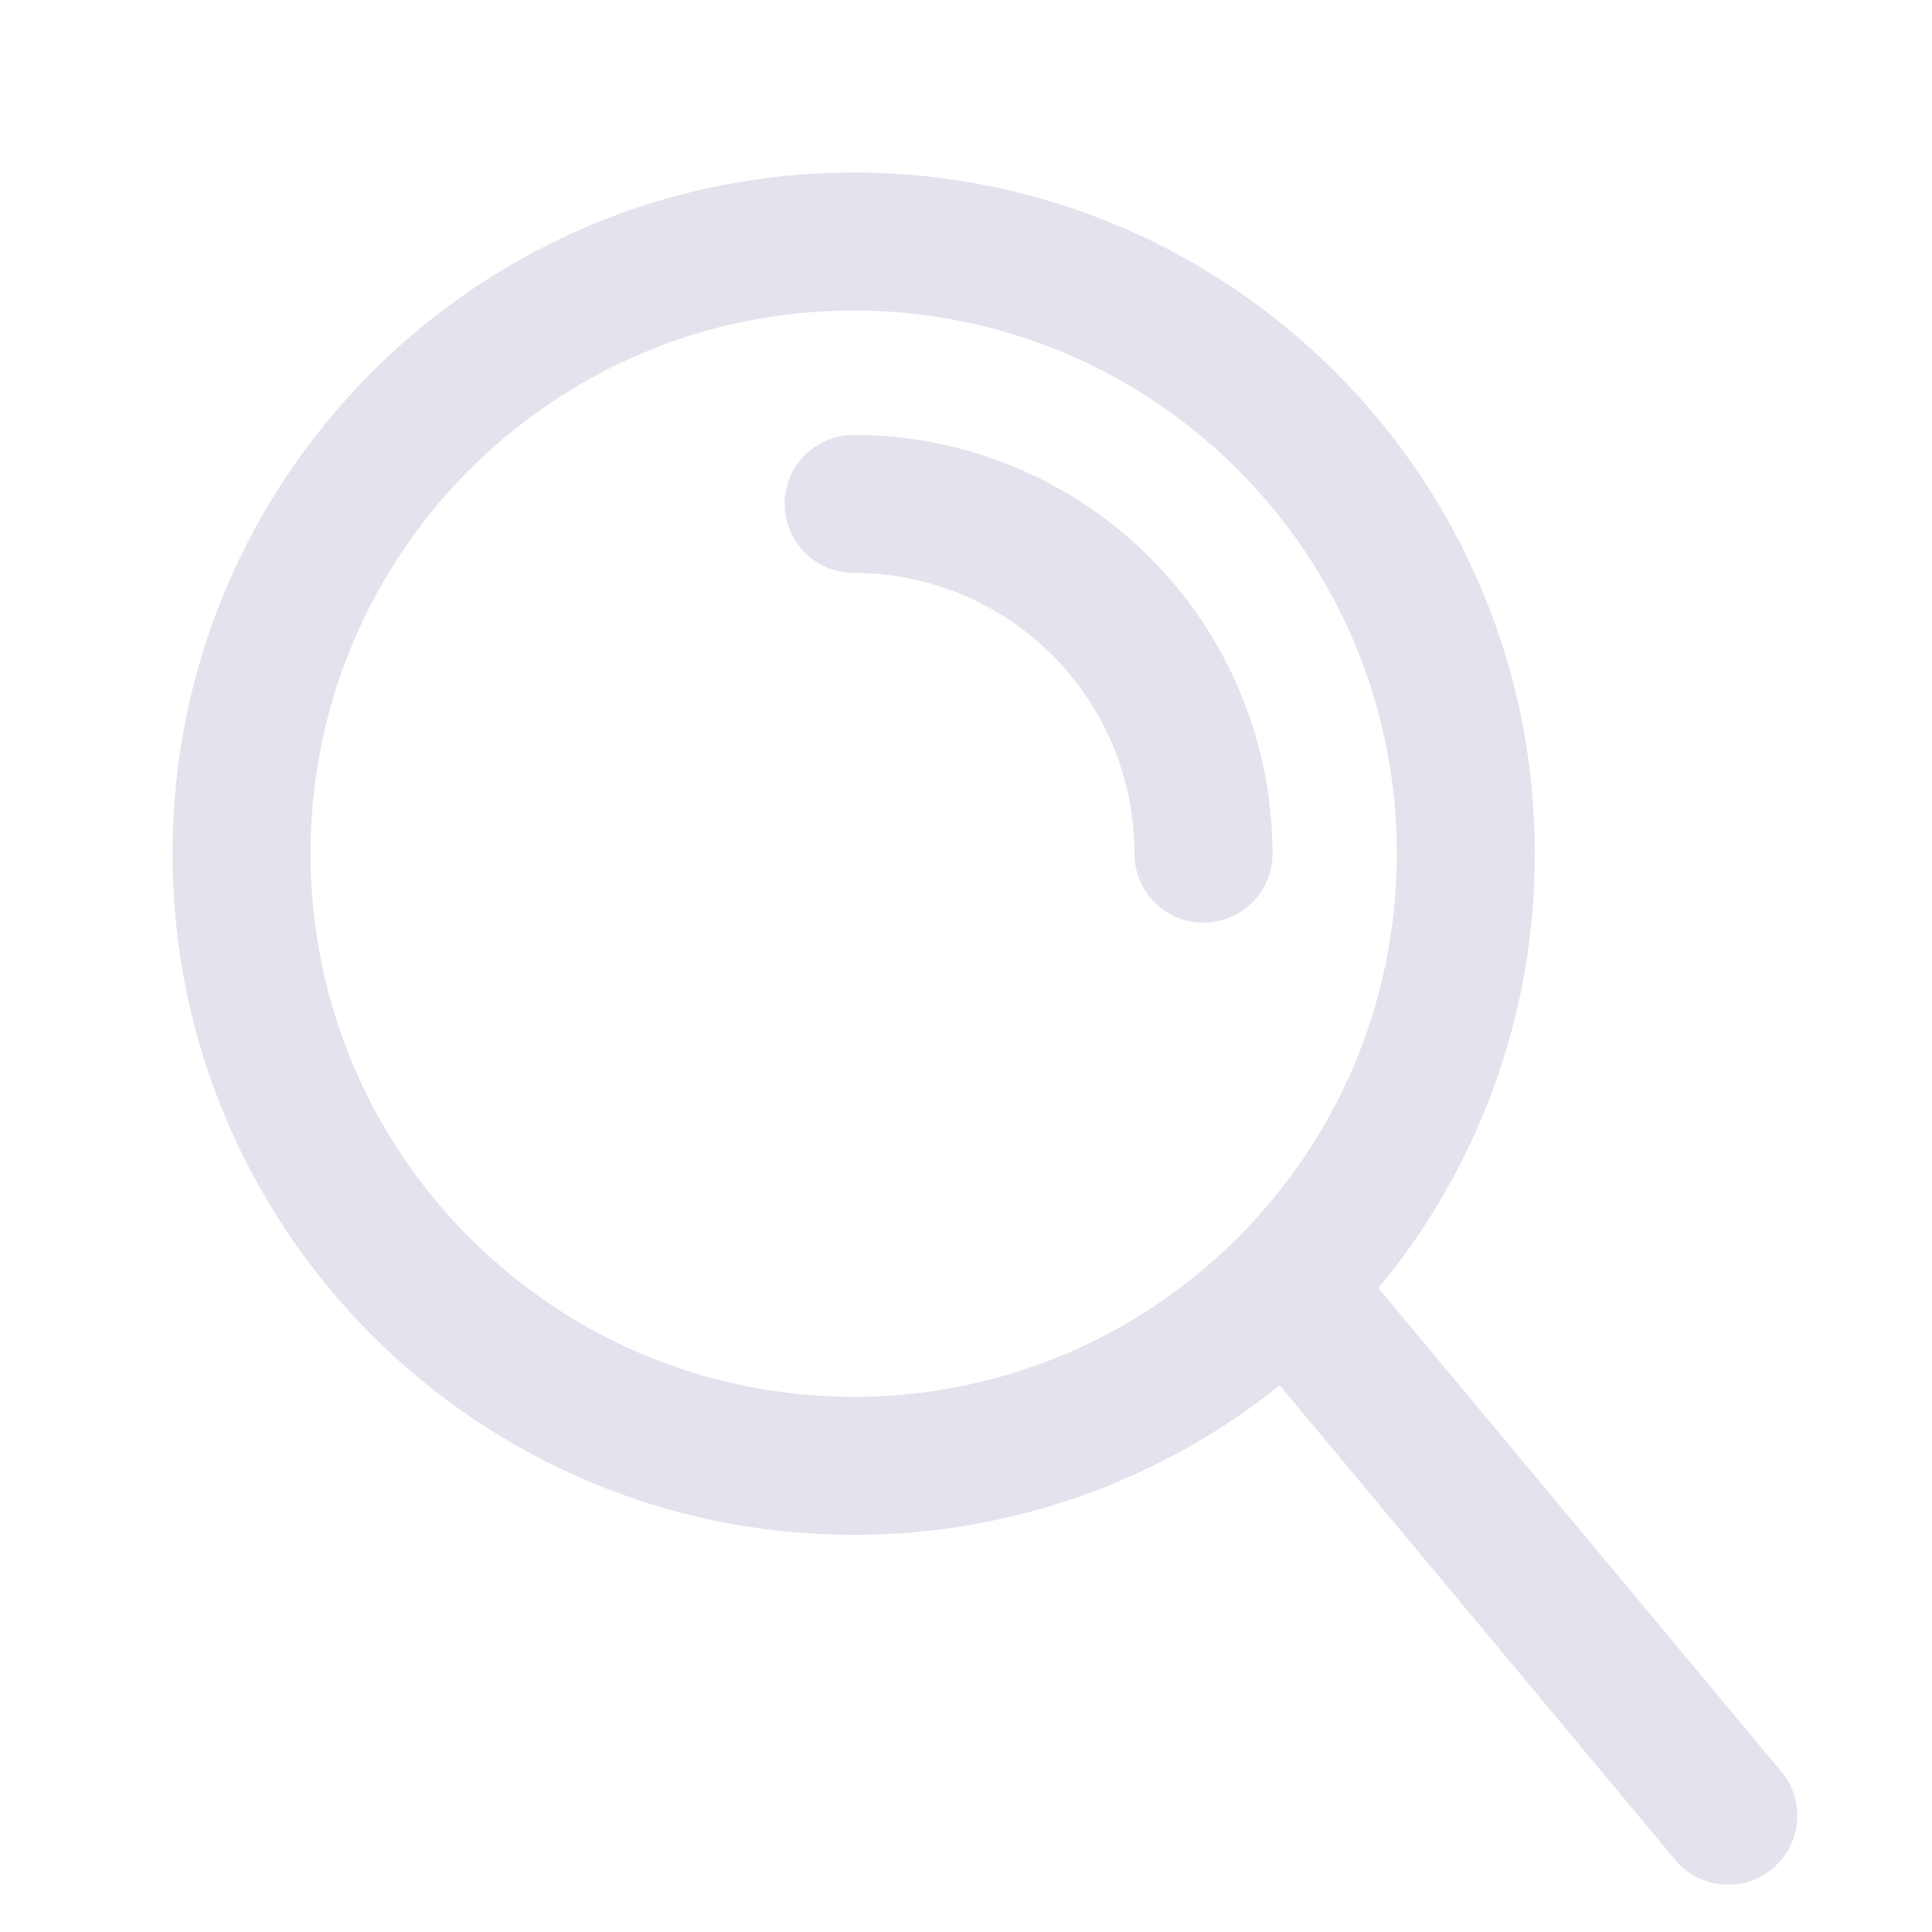
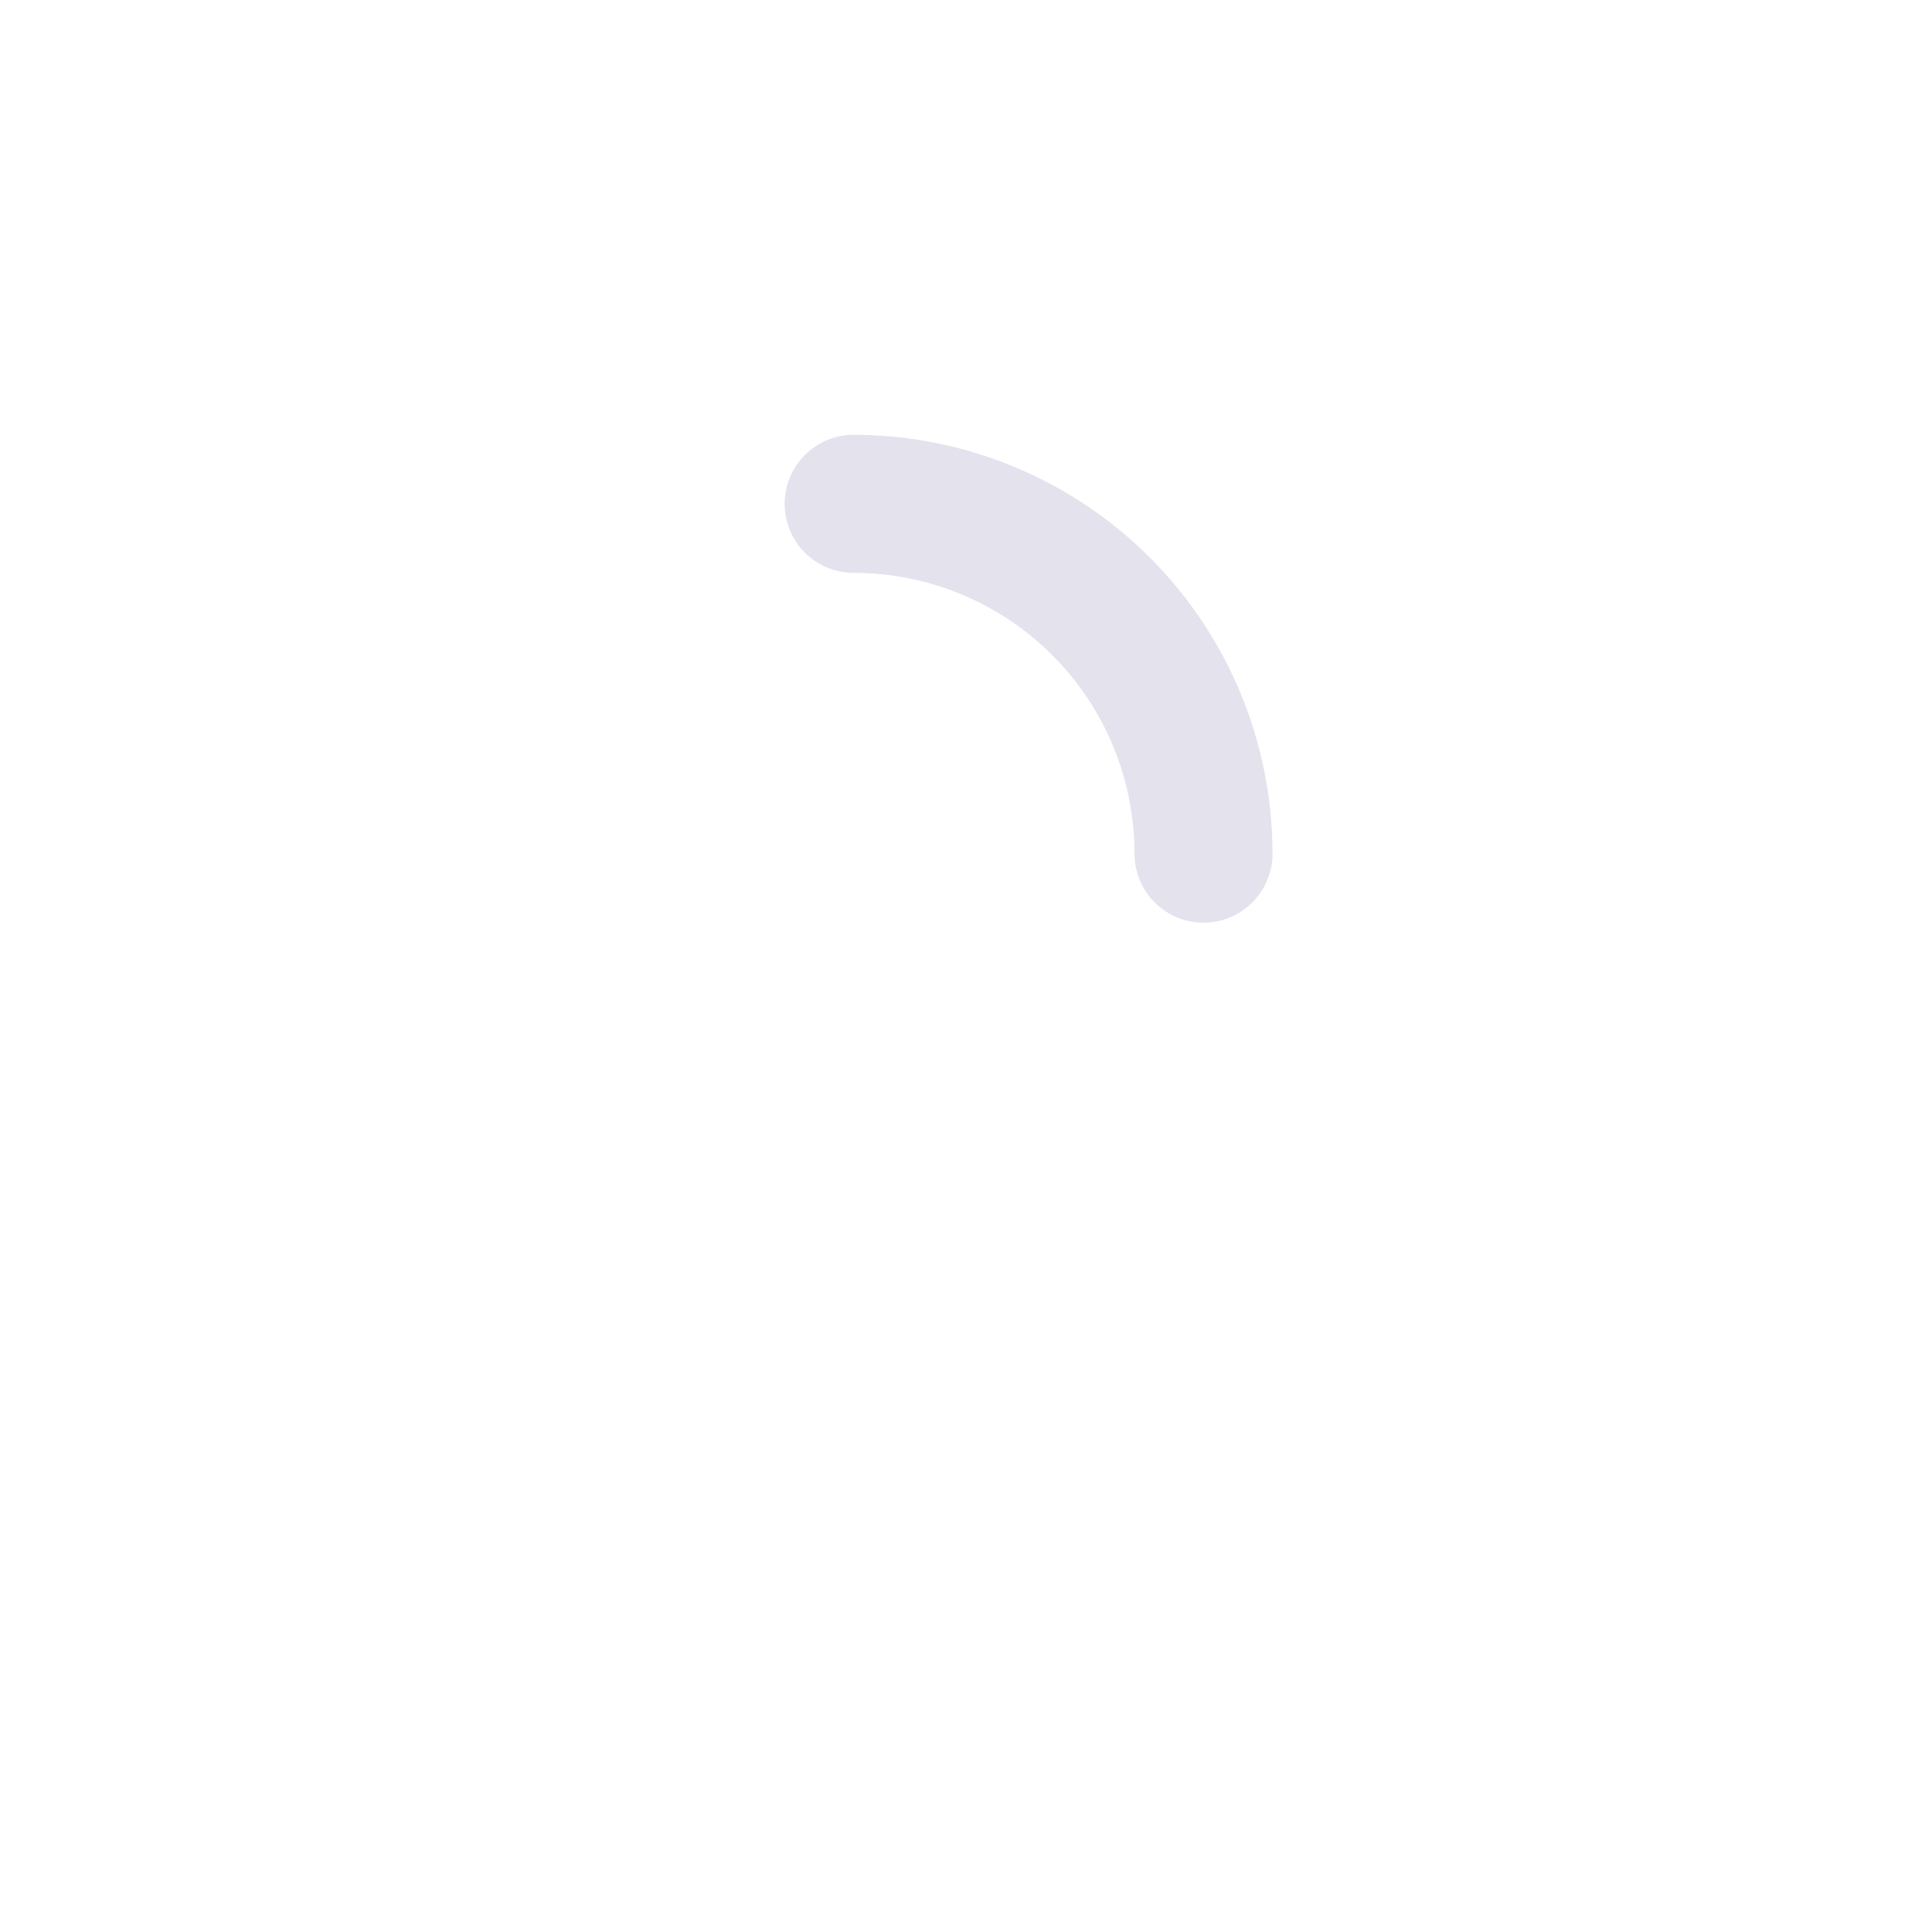
<svg xmlns="http://www.w3.org/2000/svg" width="14" height="14" viewBox="0 0 14 14" fill="none">
  <path d="M6.186 3.651C6.858 3.651 7.503 3.918 7.979 4.394C8.454 4.869 8.721 5.514 8.721 6.186" stroke="#D1CEE1" stroke-opacity="0.6" stroke-linecap="round" stroke-linejoin="round" />
-   <path fill-rule="evenodd" clip-rule="evenodd" d="M2.25 6.186C2.25 4.012 4.012 2.25 6.186 2.25C8.36 2.25 10.122 4.012 10.122 6.186C10.122 8.36 8.36 10.122 6.186 10.122C4.012 10.122 2.25 8.36 2.25 6.186ZM6.186 1.25C3.46 1.25 1.25 3.46 1.25 6.186C1.25 8.912 3.46 11.122 6.186 11.122C7.355 11.122 8.428 10.717 9.273 10.038L12.139 13.477C12.316 13.69 12.632 13.718 12.844 13.541C13.056 13.365 13.085 13.049 12.908 12.837L9.989 9.334C10.697 8.48 11.122 7.383 11.122 6.186C11.122 3.46 8.912 1.25 6.186 1.25Z" fill="#D1CEE1" fill-opacity="0.6" />
</svg>